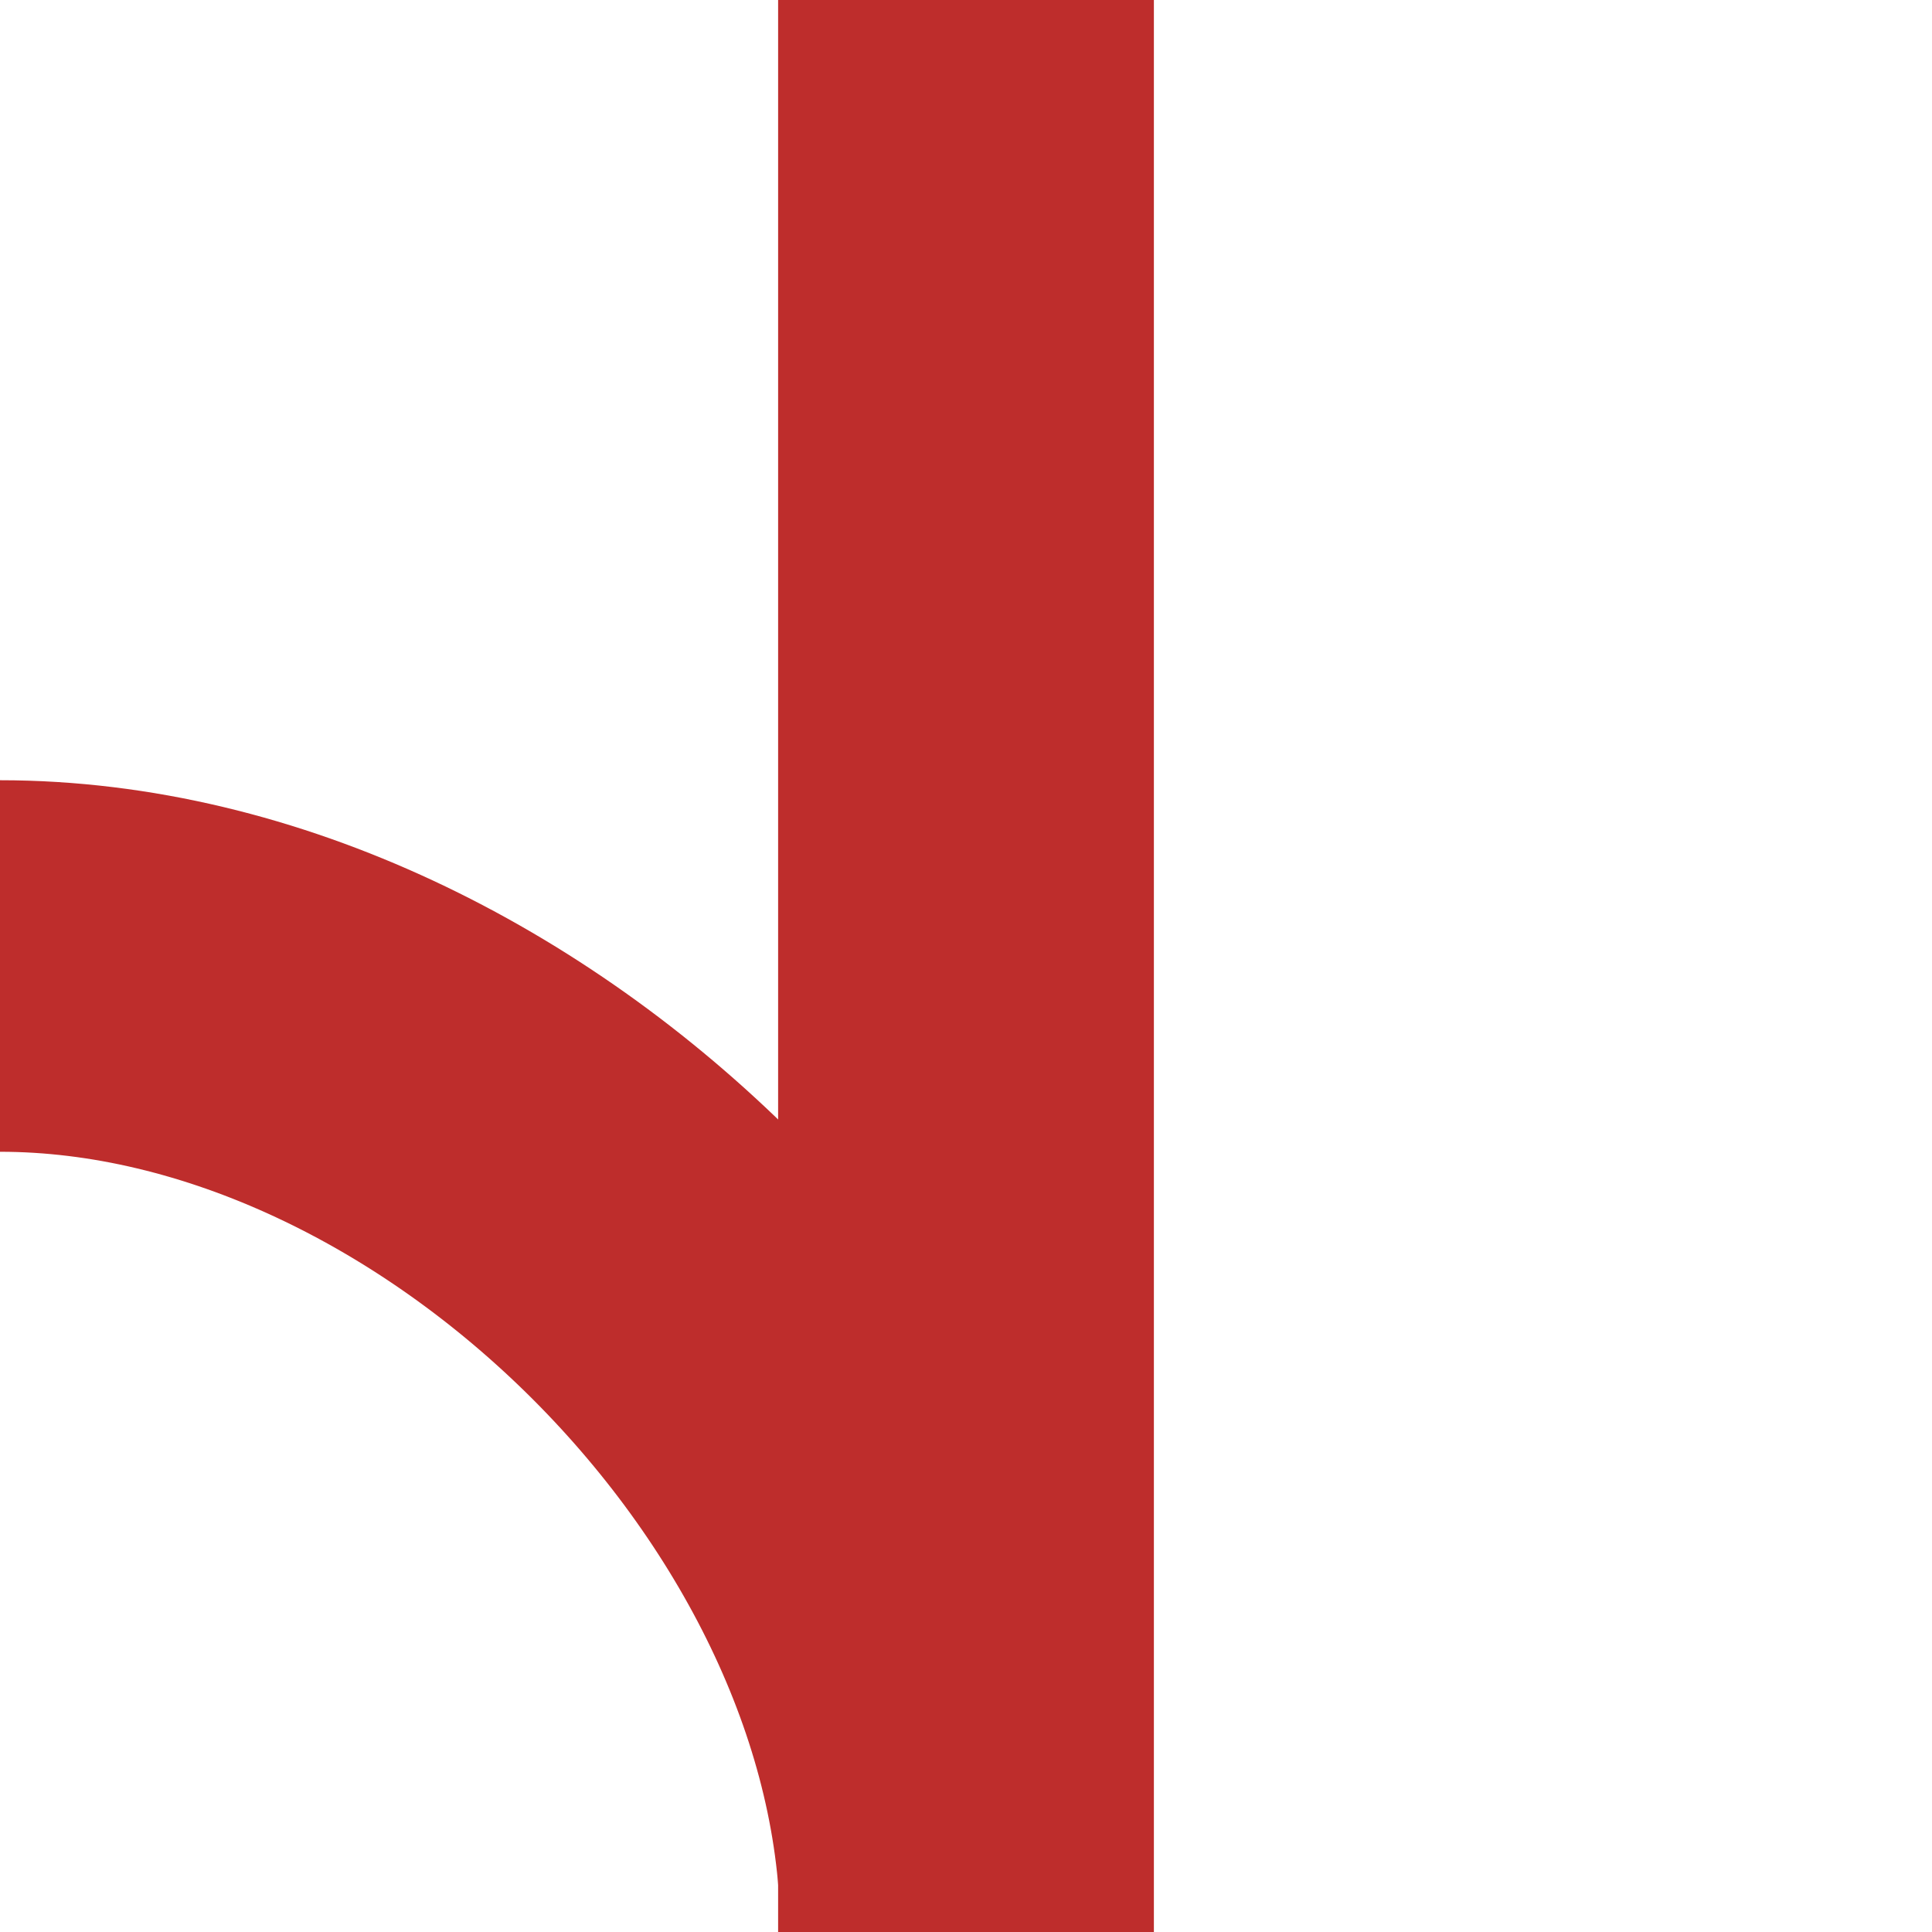
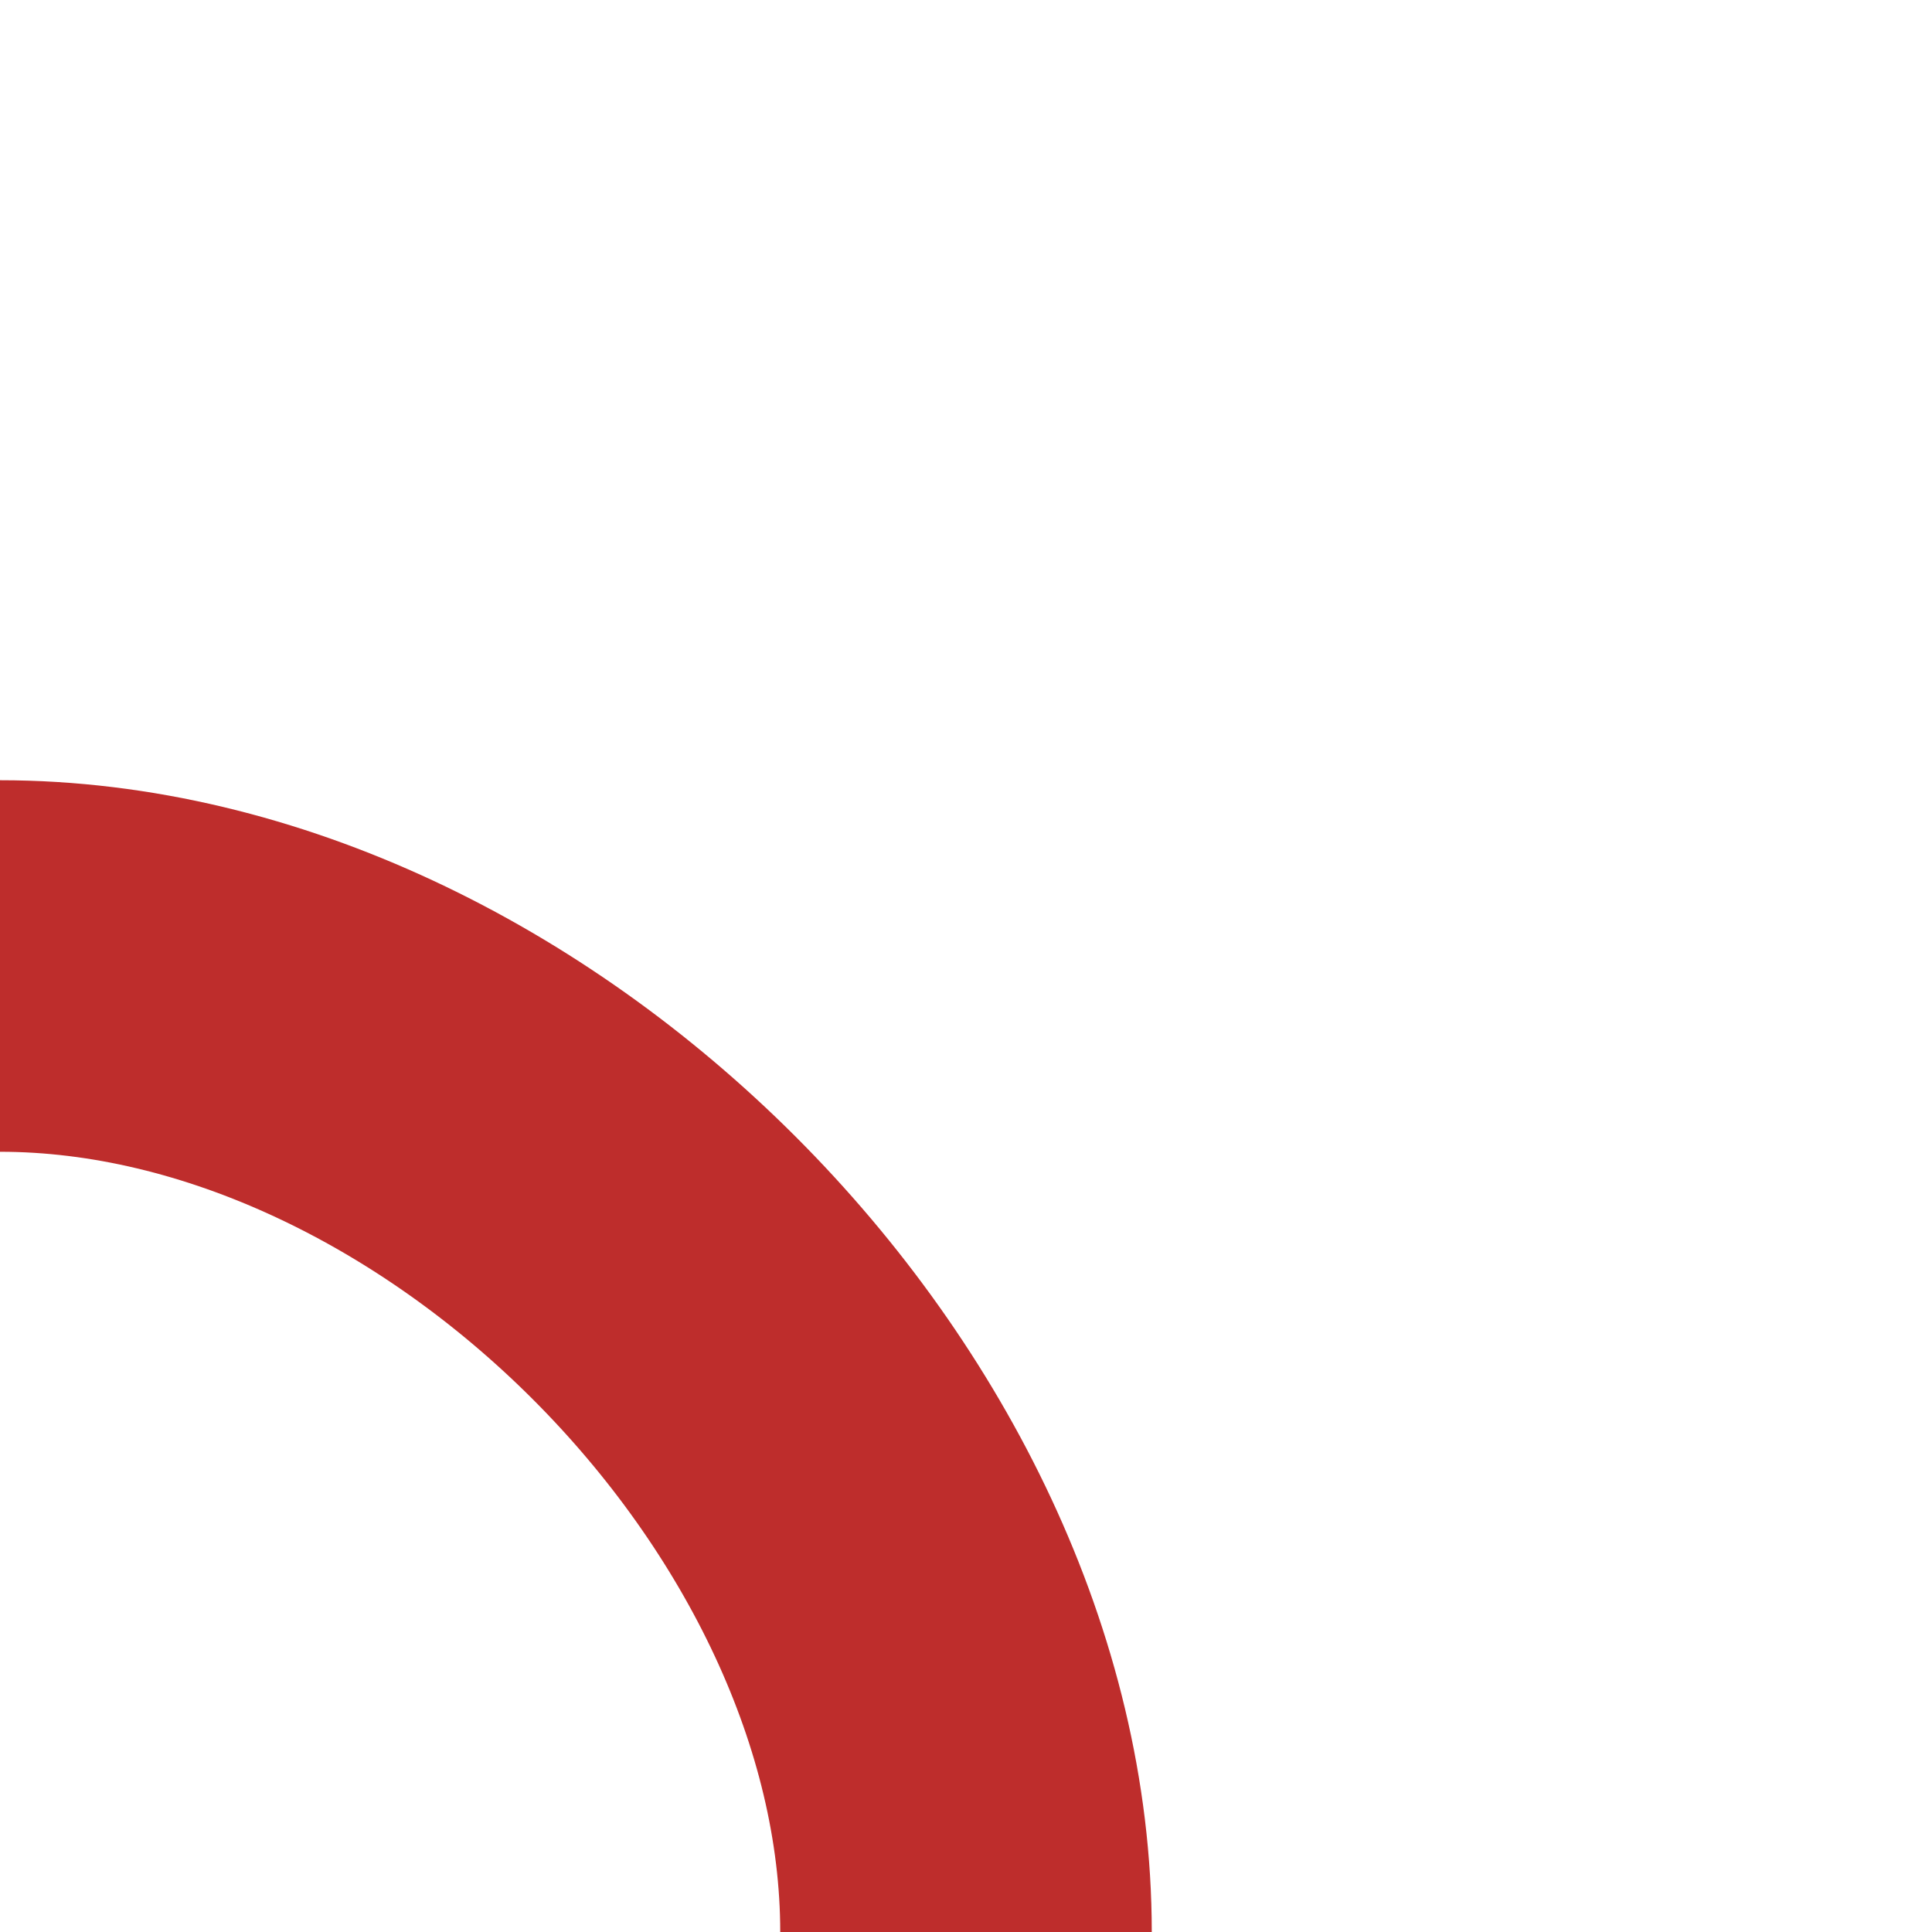
<svg xmlns="http://www.w3.org/2000/svg" xml:space="preserve" width="500px" height="500px" style="shape-rendering:geometricPrecision; text-rendering:geometricPrecision; image-rendering:optimizeQuality; fill-rule:evenodd; clip-rule:evenodd" viewBox="0 0 1.76389e+006 1.76389e+006">
  <defs>
    <style type="text/css">
   
    .str0 {stroke:#BE2D2C;stroke-width:339209}
    .fil0 {fill:none}
    .fil1 {fill:#BE2D2C}
   
  </style>
  </defs>
  <g id="Ebene_x0020_1">
    <path class="fil0 str0" d="M881944 1.76389e+006c0,-440973 -440972,-881945 -881944,-881945" />
-     <path class="fil1" d="M710407 -0.969c114347,0 228727,0 343073,0 0,587906 0,1.17599e+006 0,1.76389e+006 -114347,0 -228727,0 -343073,0 0,-587905 0,-1.17598e+006 0,-1.76389e+006z" />
  </g>
</svg>